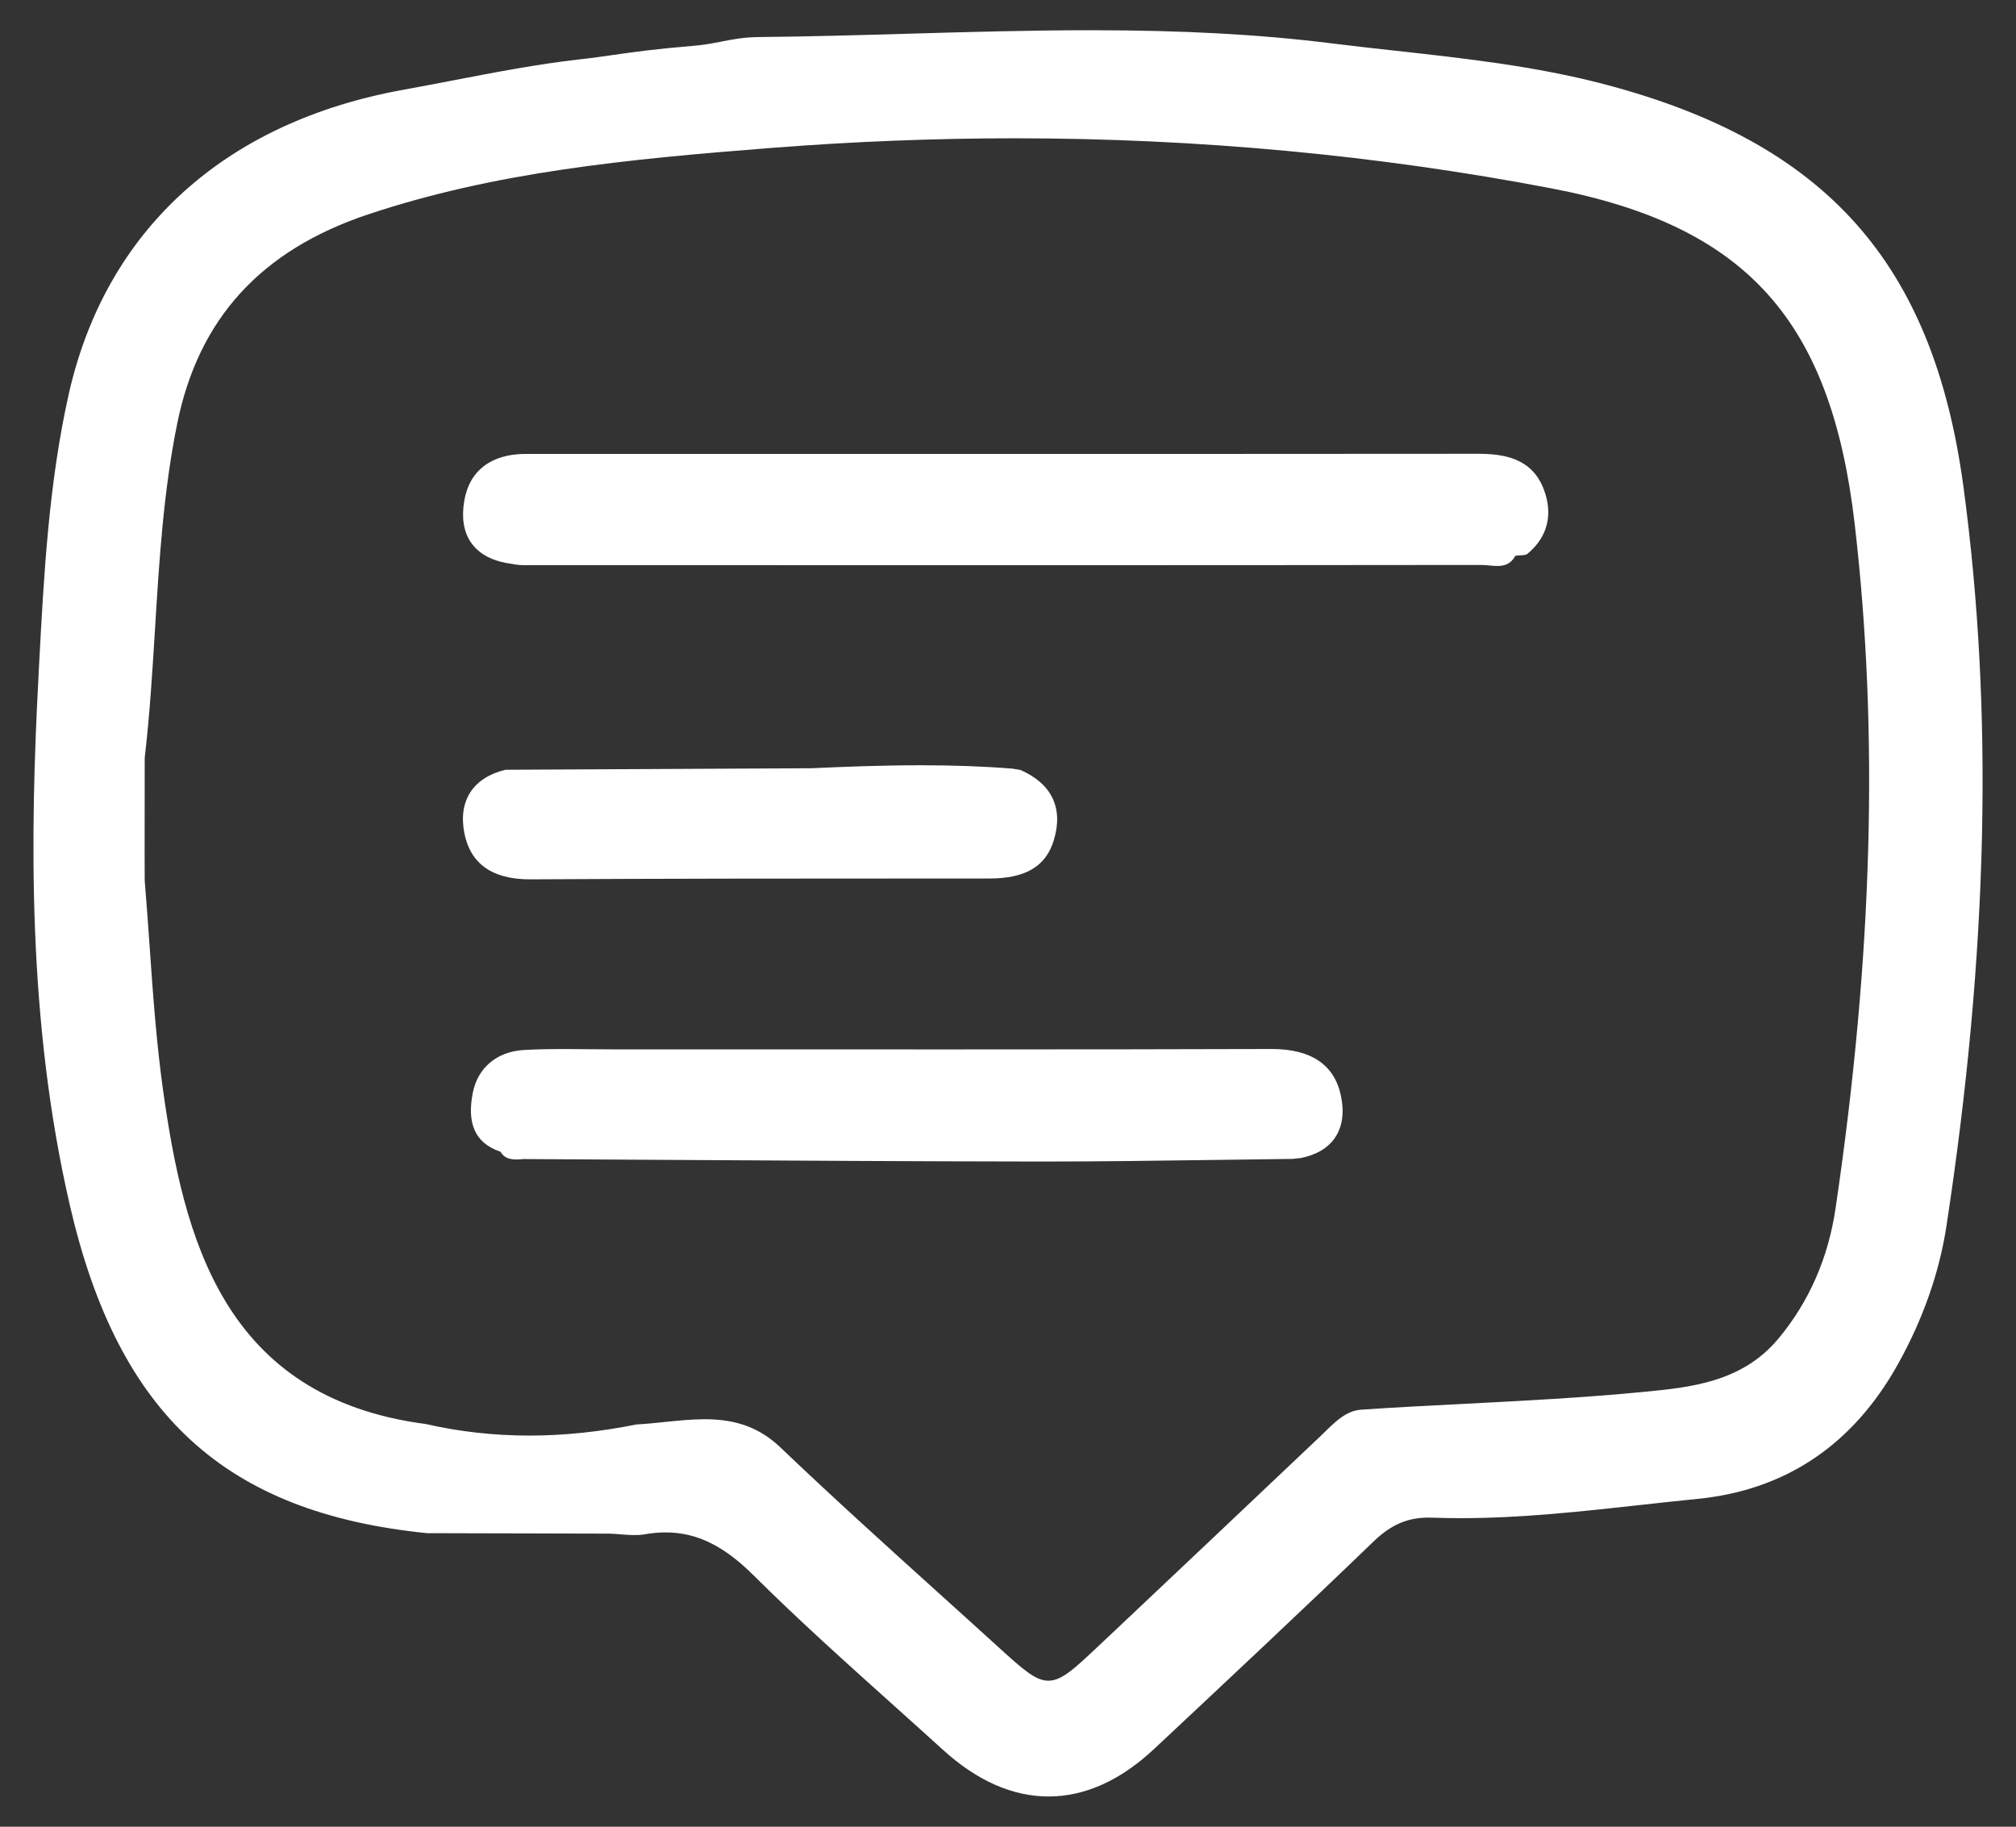
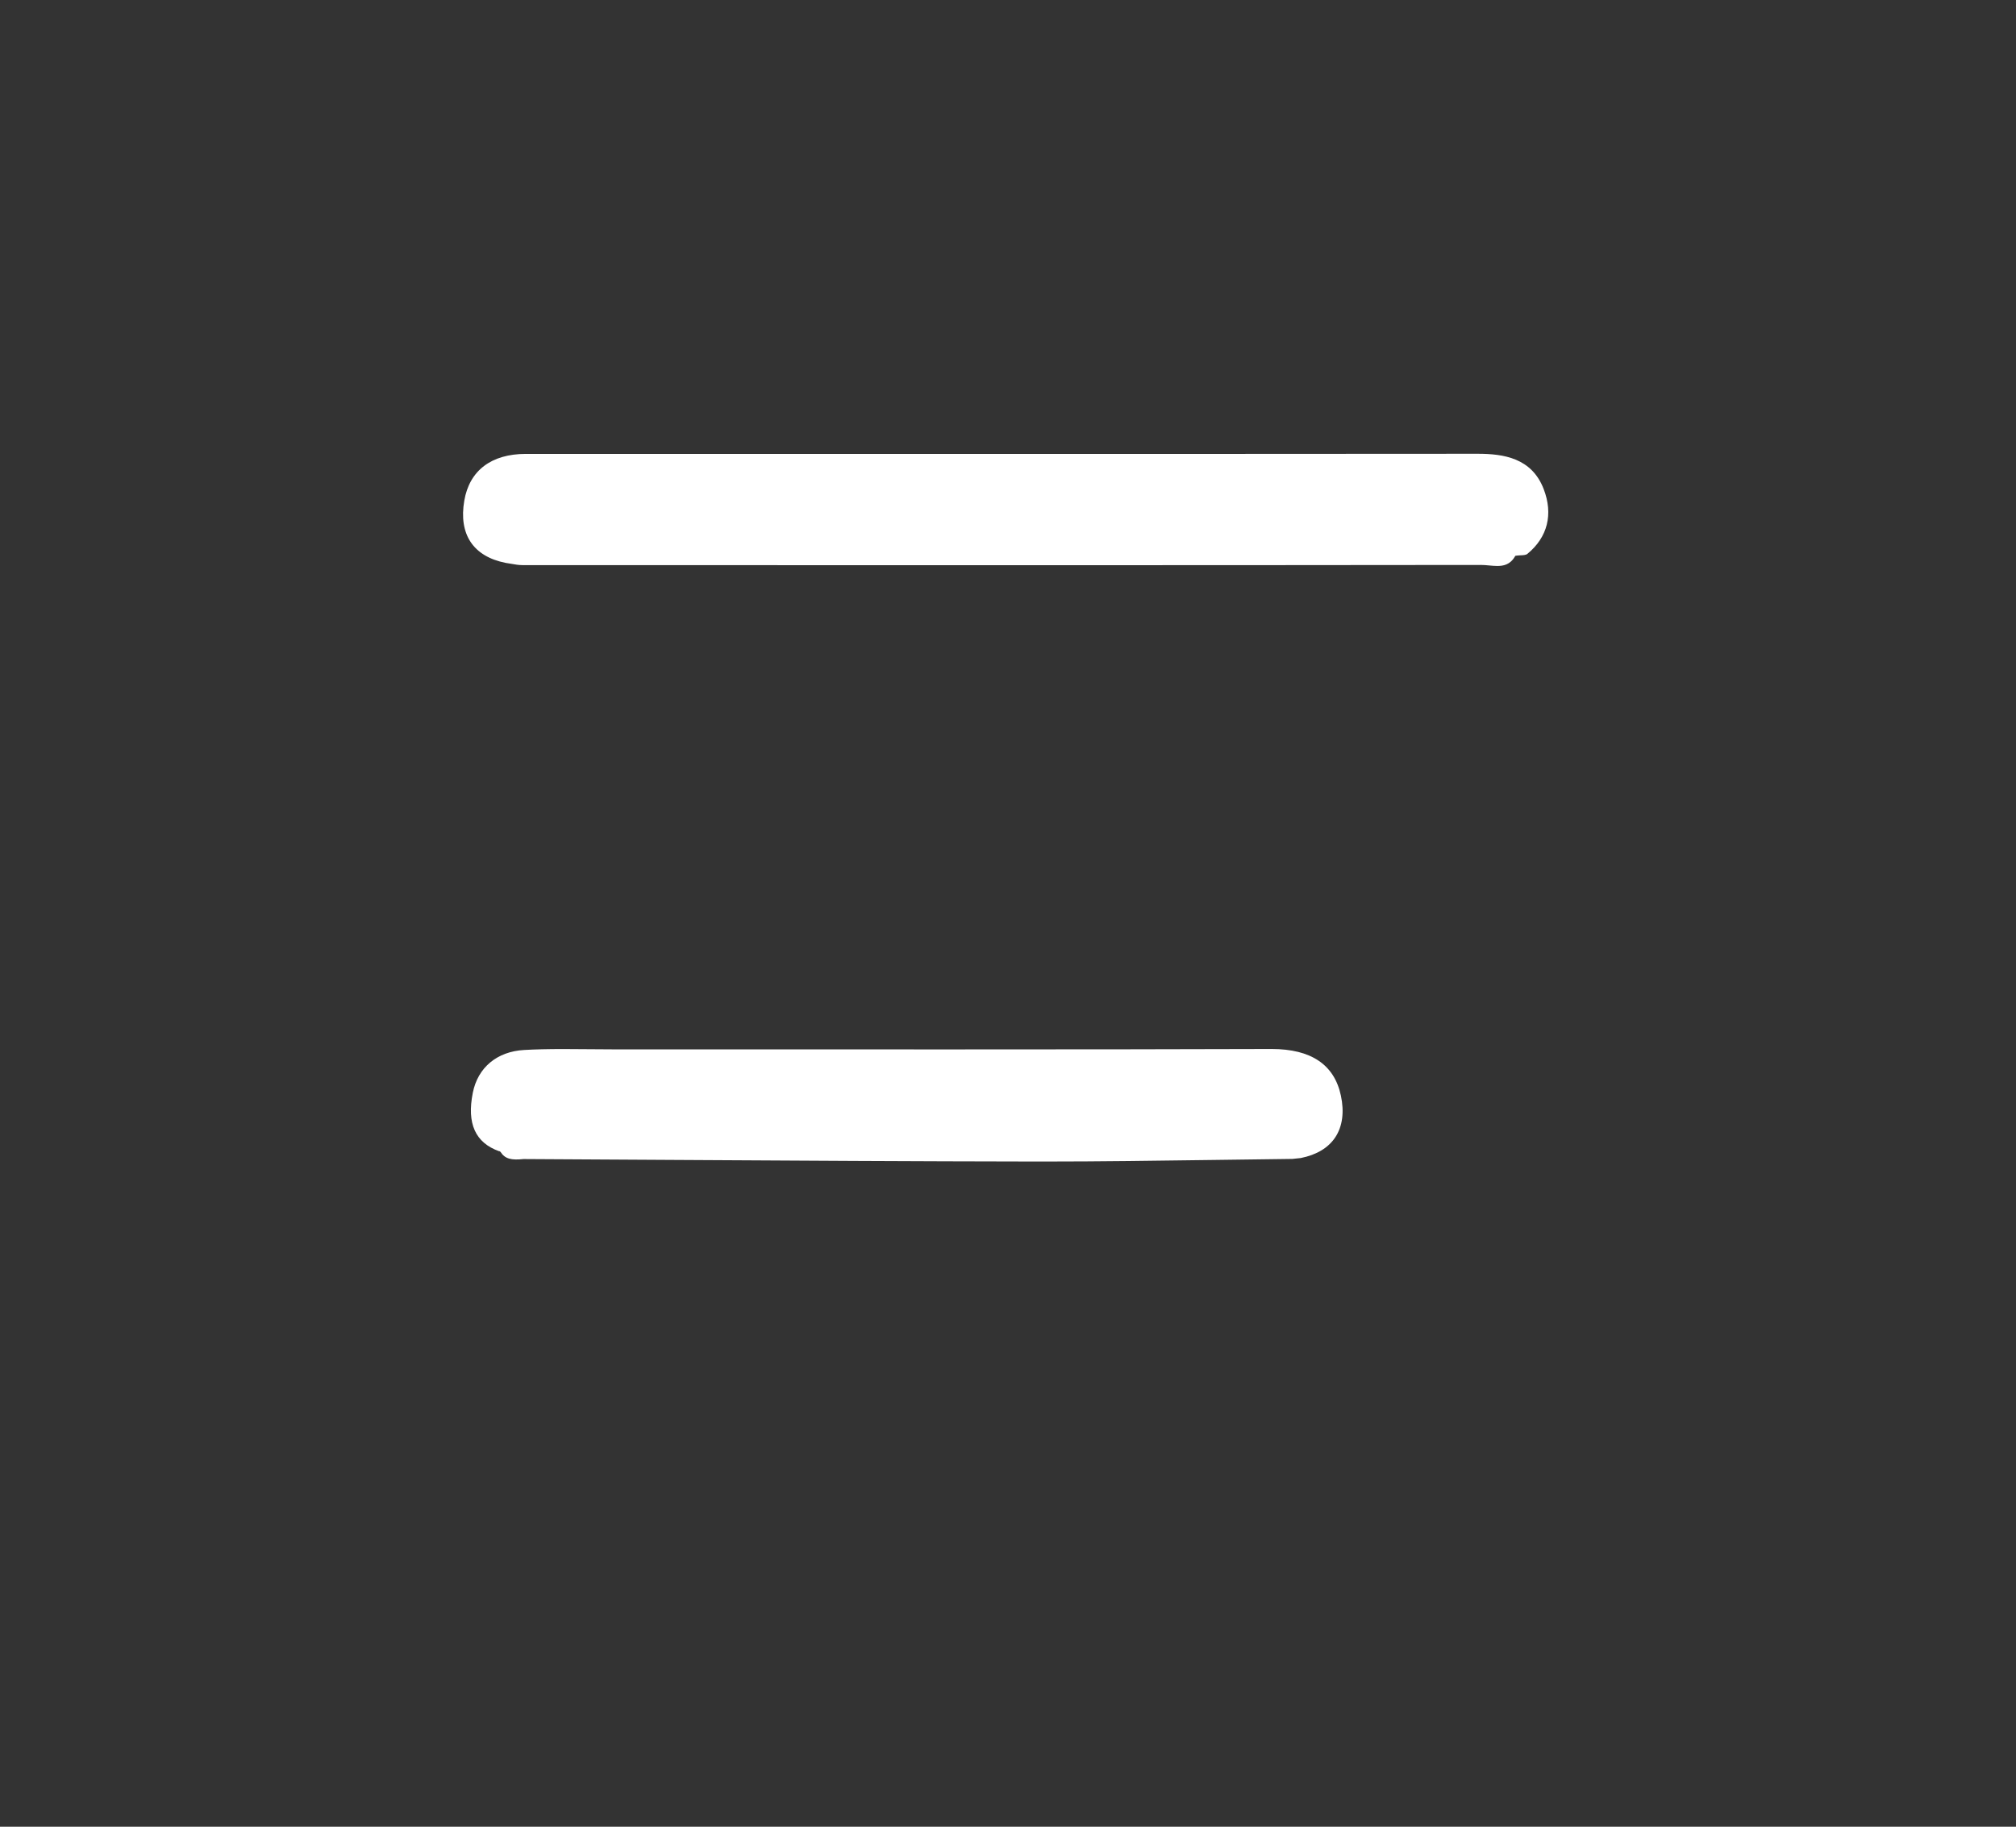
<svg xmlns="http://www.w3.org/2000/svg" version="1.1" id="Layer_1" x="0px" y="0px" width="47.938px" height="43.445px" viewBox="0 0 47.938 43.445" enable-background="new 0 0 47.938 43.445" xml:space="preserve">
  <rect x="0" y="0" width="47.938" height="43.445" fill="#333333" stroke="none" />
  <g>
-     <path fill="#fff" d="M45.127,32.45c0.598-1.072,0.987-2.18,1.157-3.292c0.991-6.491,1.124-12.243,0.404-17.583   c-0.718-5.331-3.279-8.195-8.563-9.578c-1.623-0.424-3.303-0.609-4.927-0.789c-0.512-0.056-1.042-0.115-1.562-0.18   c-1.687-0.21-3.499-0.309-5.702-0.309c-1.446,0-2.919,0.042-4.343,0.083c-1.156,0.034-2.351,0.067-3.528,0.079   c-0.38,0.004-0.632,0.053-0.899,0.106c-0.202,0.04-0.411,0.082-0.687,0.104c-0.898,0.074-1.397,0.145-1.879,0.214   c-0.268,0.038-0.521,0.075-0.832,0.109c-0.983,0.111-2,0.307-2.982,0.496c-0.389,0.075-0.791,0.152-1.183,0.223   C5.338,2.901,2.508,5.476,1.632,9.385c-0.474,2.118-0.59,4.31-0.703,6.431L0.916,16.08c-0.2,3.766-0.268,8.208,0.748,12.598   c1.151,4.971,3.689,7.299,8.49,7.785l4.345,0.011c0.09,0.002,0.18,0.01,0.267,0.018c0.193,0.016,0.399,0.027,0.553,0   c0.174-0.032,0.346-0.047,0.509-0.047c0.735,0,1.378,0.313,2.086,1.016c1.067,1.061,2.208,2.084,3.31,3.074   c0.4,0.359,0.8,0.718,1.198,1.08c0.81,0.737,1.655,1.11,2.511,1.11c0.865,0,1.712-0.381,2.516-1.135l0.112-0.105   c1.679-1.573,3.415-3.198,5.098-4.822c0.437-0.422,0.849-0.589,1.4-0.569c0.22,0.008,0.449,0.012,0.68,0.012   c1.433,0,2.881-0.16,4.281-0.315c0.442-0.049,0.9-0.099,1.35-0.144C42.458,35.439,44.06,34.363,45.127,32.45z M42.285,31.84   c-0.865,1.036-2.095,1.155-3.18,1.261c-1.425,0.139-2.876,0.213-4.279,0.286c-0.806,0.041-1.639,0.083-2.458,0.139   c-0.351,0.023-0.614,0.282-0.868,0.532c-0.043,0.042-0.086,0.084-0.13,0.125c-1.613,1.531-3.257,3.083-4.847,4.585l-0.364,0.343   c-0.607,0.573-0.912,0.861-1.229,0.861c-0.31,0-0.607-0.27-1.198-0.807c-0.459-0.419-0.921-0.835-1.382-1.251   c-1.252-1.131-2.546-2.3-3.787-3.485c-0.489-0.468-1.046-0.676-1.807-0.676c-0.313,0-0.637,0.034-0.951,0.066   c-0.221,0.023-0.449,0.047-0.674,0.059c-0.865,0.175-1.723,0.264-2.543,0.264c-0.836,0-1.664-0.092-2.459-0.274   c-4.83-0.63-5.761-4.438-6.254-7.957c-0.158-1.132-0.24-2.293-0.318-3.417c-0.036-0.509-0.073-1.035-0.116-1.551l-0.002-0.628   l0.002-2.29c0.12-1.025,0.184-2.07,0.246-3.079c0.098-1.604,0.2-3.263,0.528-4.878c0.507-2.491,1.99-4.116,4.532-4.967   c3.013-1.007,6.133-1.313,9.606-1.584c1.937-0.151,3.88-0.228,5.777-0.228c4.336,0,8.626,0.4,12.751,1.189   c4.633,0.885,6.657,3.123,7.221,7.981c0.577,4.964,0.429,10.283-0.452,16.261C43.476,29.916,43.016,30.965,42.285,31.84z" />
    <path fill="#fff" d="M36.706,11.629c-0.285-0.738-0.953-0.837-1.569-0.837c-2.477,0.003-4.947,0.004-7.416,0.004l-7.122-0.001   l-5.89,0l-2.206,0c-0.82,0-1.341,0.396-1.463,1.113c-0.137,0.801,0.213,1.326,0.984,1.479c0.042,0.006,0.085,0.013,0.129,0.021   c0.093,0.017,0.182,0.032,0.271,0.032c3.529,0.001,7.059,0.002,10.588,0.002c4.532,0,8.524-0.001,12.206-0.006   c0.063,0,0.129,0.006,0.192,0.012c0.064,0.006,0.131,0.012,0.194,0.012c0,0,0,0,0,0c0.142,0,0.304-0.027,0.419-0.225l0.009-0.016   l0.019-0.003c0.032-0.005,0.067-0.007,0.102-0.009c0.064-0.002,0.132-0.006,0.166-0.034C36.801,12.777,36.938,12.229,36.706,11.629   z" />
    <path fill="#fff" d="M30.24,24.948h-0.011c-2.201,0.007-4.558,0.01-7.644,0.01c-1.262,0-2.523,0-3.785-0.001   c-1.261,0-2.523,0-3.784,0h-0.388c-0.205,0-0.411-0.003-0.616-0.004c-0.205-0.002-0.41-0.004-0.615-0.004   c-0.365,0-0.661,0.007-0.932,0.022c-0.646,0.036-1.102,0.416-1.222,1.017c-0.146,0.733,0.059,1.188,0.625,1.391h0.015l0.021,0.019   c0.106,0.165,0.259,0.198,0.544,0.167c1.207,0.006,2.409,0.014,3.611,0.021c2.81,0.017,5.716,0.034,8.574,0.038h0.191   c1.334,0,2.691-0.019,4.002-0.037c0.635-0.009,1.27-0.017,1.905-0.025l0.2-0.021c0.378-0.076,0.656-0.243,0.823-0.497   c0.169-0.258,0.214-0.599,0.131-0.987C31.729,25.32,31.175,24.948,30.24,24.948z" />
-     <path fill="#fff" d="M12.02,18.307c-0.765,0.184-1.125,0.728-0.981,1.493c0.139,0.738,0.663,1.113,1.555,1.113h0.017   c3.238-0.018,6.363-0.02,10.112-0.02h0.808c0.853,0,1.338-0.288,1.526-0.906c0.233-0.763-0.04-1.343-0.791-1.675l-0.194-0.032   c-0.675-0.054-1.39-0.08-2.183-0.08c-0.929,0-1.833,0.036-2.595,0.071L12.02,18.307z" />
  </g>
</svg>